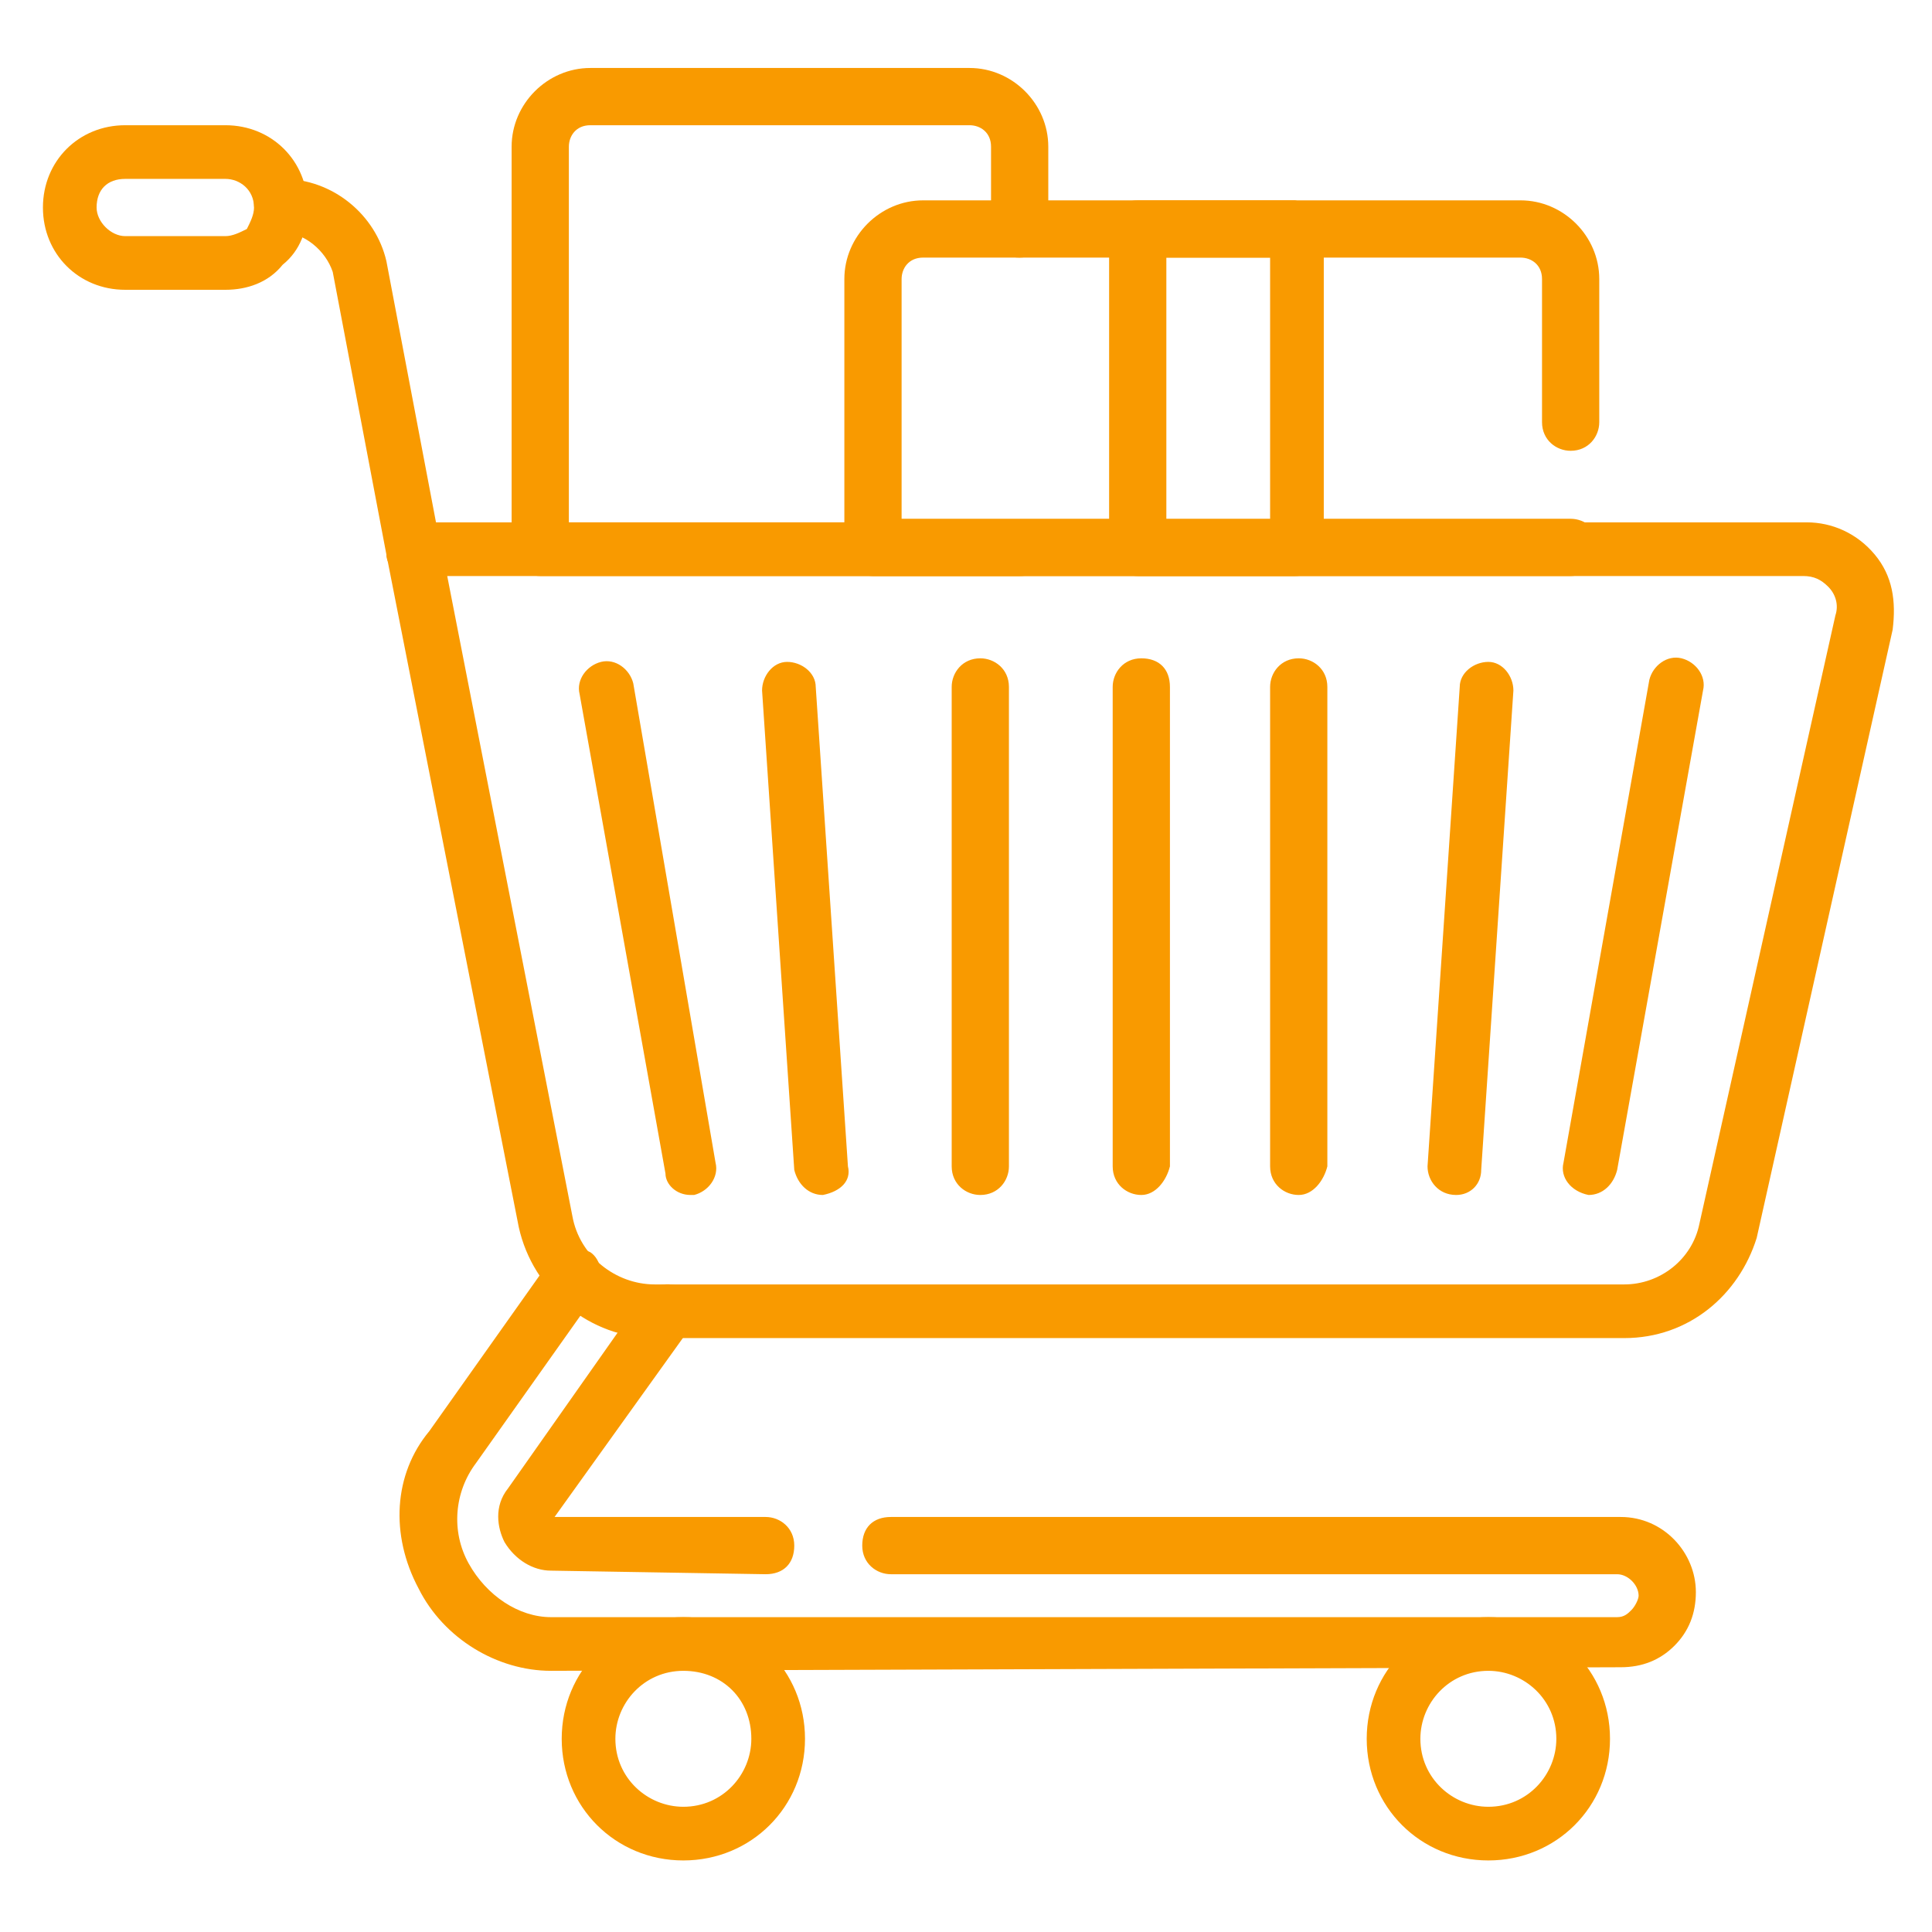
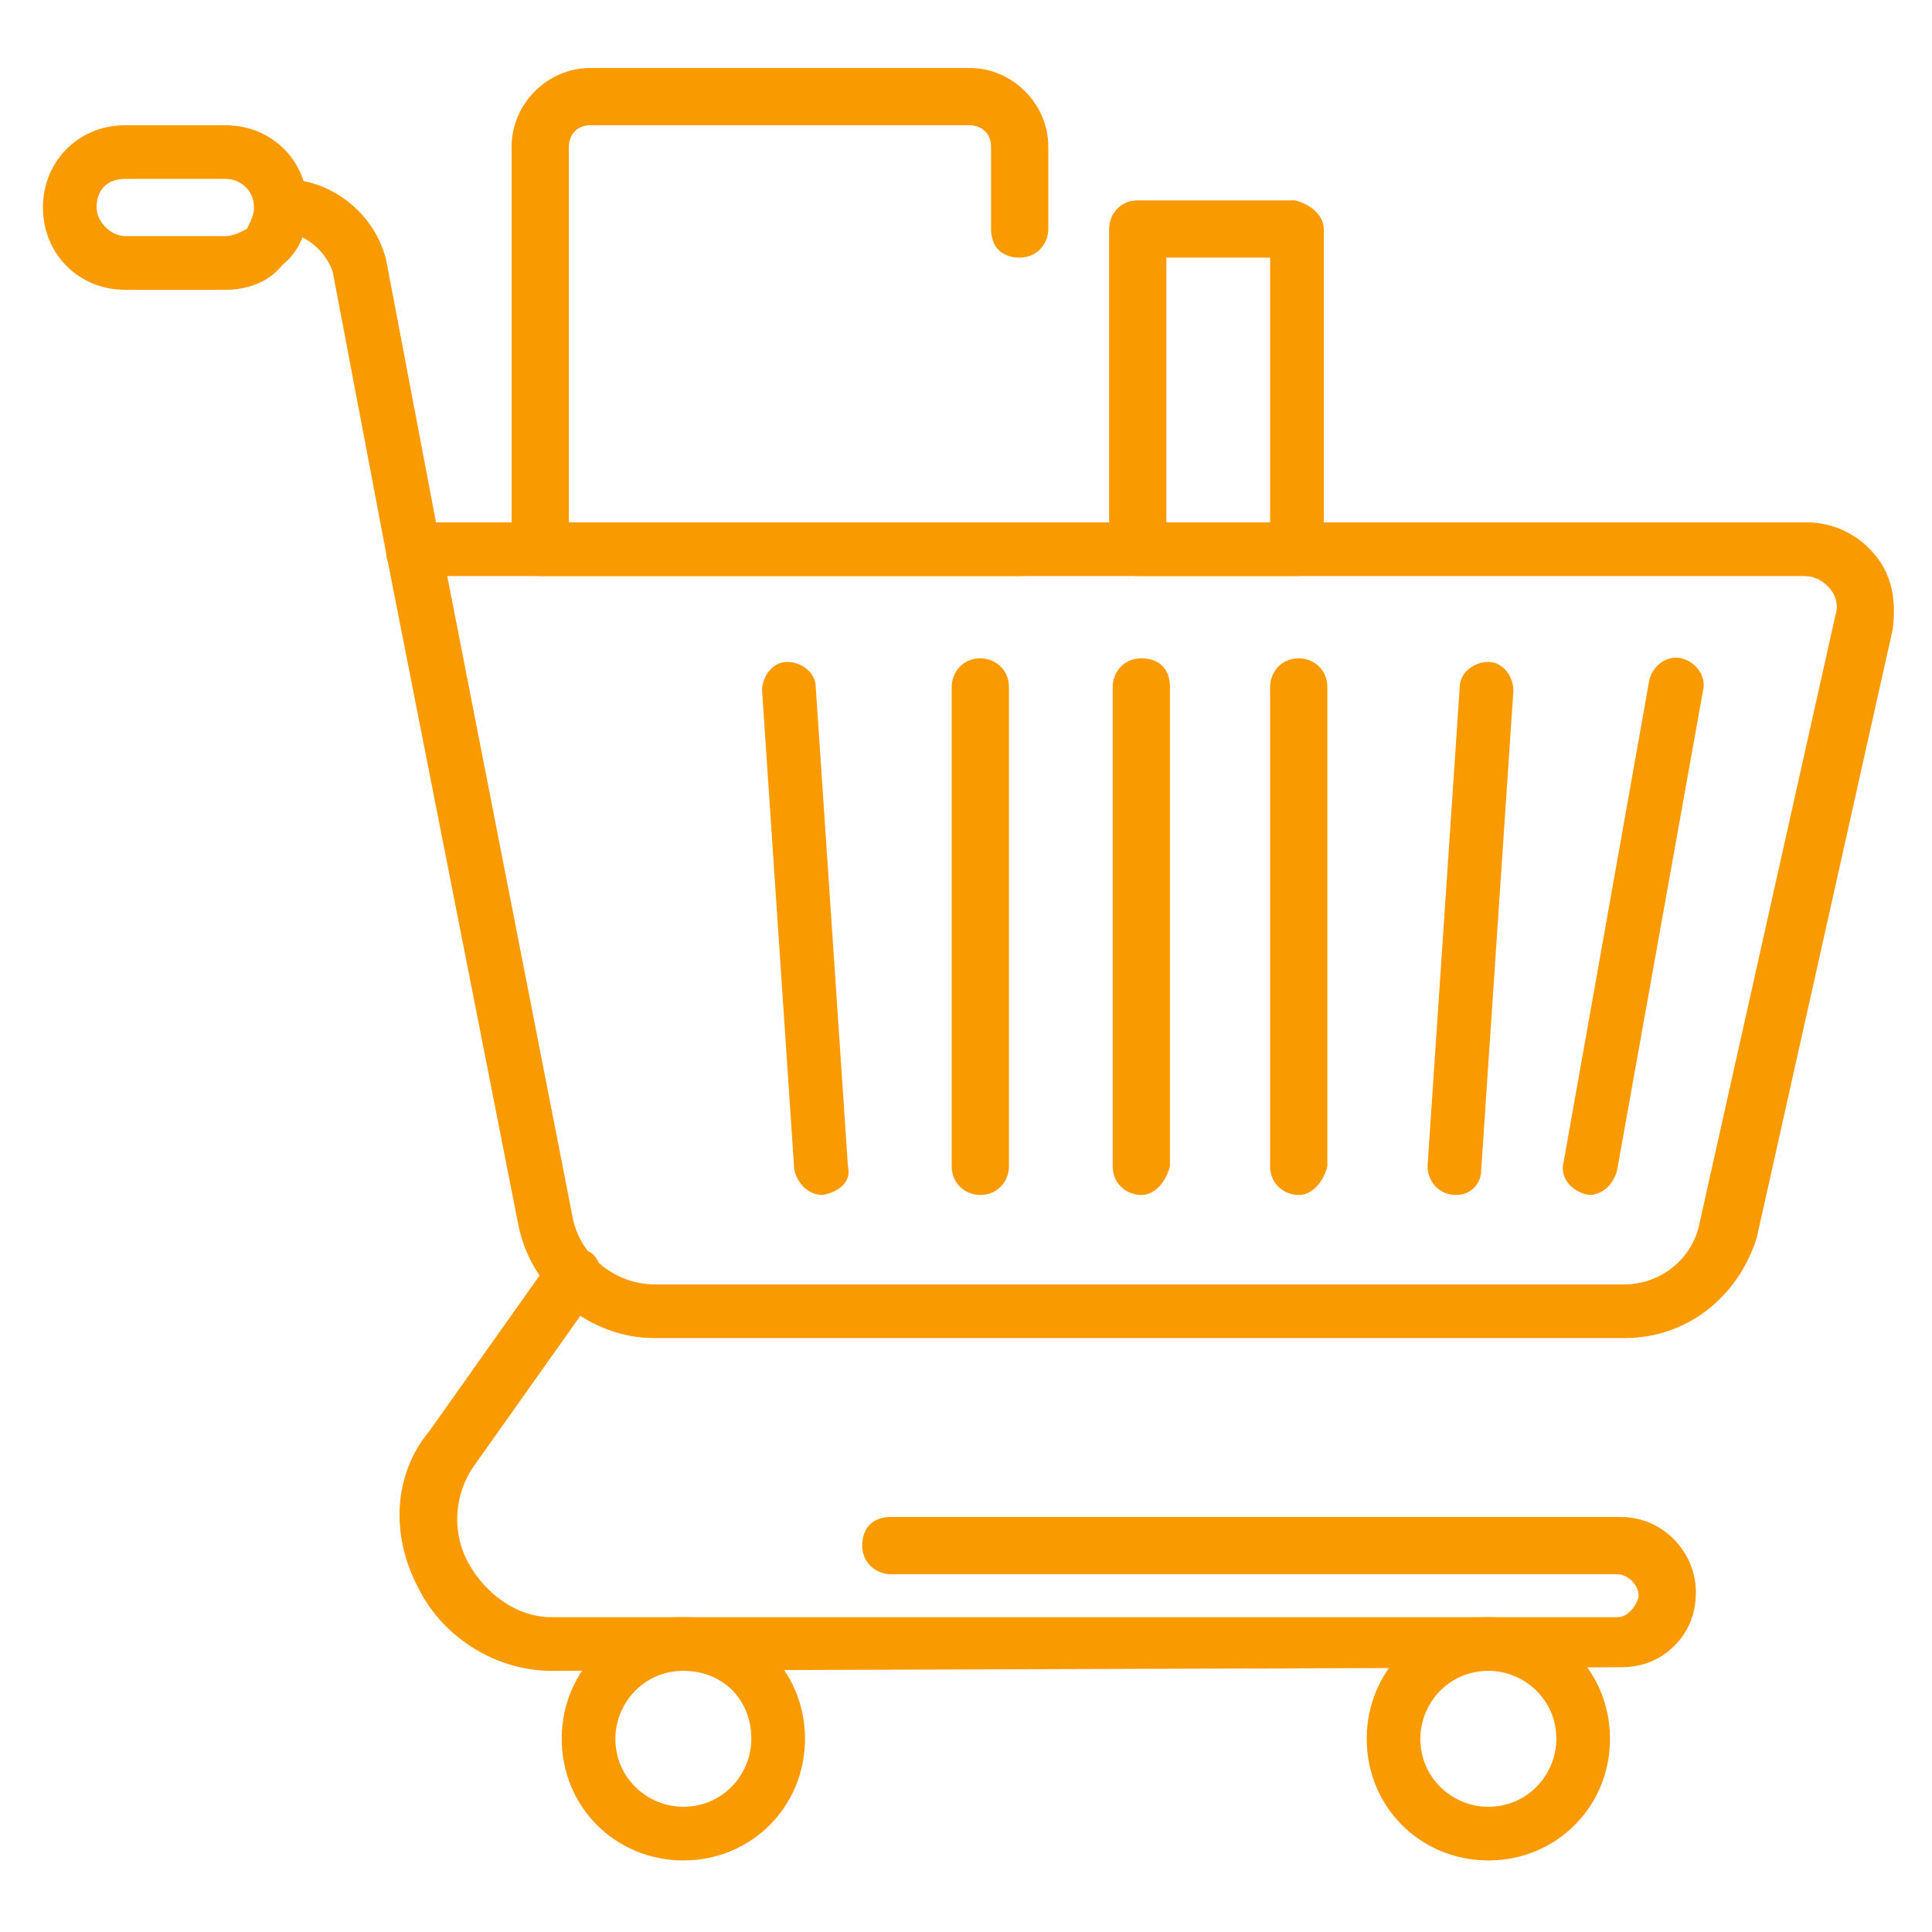
<svg xmlns="http://www.w3.org/2000/svg" version="1.1" id="Capa_1" x="0px" y="0px" viewBox="0 0 54 54" style="enable-background:new 0 0 54 54;" xml:space="preserve">
  <style type="text/css">
	.st0{fill:#F99A00;}
</style>
  <g>
    <path class="st0" d="M45.4,37.4H18.3c-1.8,0-3.4-1.3-3.8-3.1l-3.7-18.8c0-0.2,0-0.5,0.2-0.6c0.1-0.2,0.4-0.3,0.6-0.3h38.9   c0.7,0,1.4,0.3,1.9,0.9s0.6,1.3,0.5,2.1l-3.8,17C48.6,36.2,47.2,37.4,45.4,37.4z M12.5,16.1L16,34c0.2,1.1,1.2,1.9,2.3,1.9h27.1   c1,0,1.9-0.7,2.1-1.7l3.8-17c0.1-0.3,0-0.6-0.2-0.8c-0.2-0.2-0.4-0.3-0.7-0.3C50.4,16.1,12.5,16.1,12.5,16.1z" />
    <path class="st0" d="M11.5,16.1c-0.4,0-0.7-0.3-0.7-0.6L9.3,7.6C9.1,7,8.5,6.5,7.9,6.5c-0.4,0-0.8-0.3-0.8-0.8S7.5,5,7.9,5   c1.4,0,2.6,1,2.9,2.3l1.5,7.9c0.1,0.4-0.2,0.8-0.6,0.9C11.6,16.1,11.6,16.1,11.5,16.1z" />
    <path class="st0" d="M6.3,8.1H3.5c-1.3,0-2.3-1-2.3-2.3s1-2.3,2.3-2.3h2.8c1.3,0,2.3,1,2.3,2.3c0,0.6-0.2,1.2-0.7,1.6   C7.5,7.9,6.9,8.1,6.3,8.1z M3.5,5C3,5,2.7,5.3,2.7,5.8c0,0.4,0.4,0.8,0.8,0.8h2.8c0.2,0,0.4-0.1,0.6-0.2C7,6.2,7.1,6,7.1,5.8   C7.1,5.3,6.7,5,6.3,5H3.5z" />
    <g>
-       <path class="st0" d="M15.4,46.7c-1.5,0-3-0.9-3.7-2.3C10.9,42.9,11,41.2,12,40l3.4-4.8c0.2-0.3,0.7-0.4,1.1-0.2    c0.3,0.2,0.4,0.7,0.2,1.1l-3.4,4.8l0,0c-0.6,0.8-0.7,1.9-0.2,2.8c0.5,0.9,1.4,1.5,2.3,1.5l0,0l0,0h29.8c0.2,0,0.3-0.1,0.4-0.2    c0.1-0.1,0.2-0.3,0.2-0.4c0-0.3-0.3-0.6-0.6-0.6H24.9c-0.4,0-0.8-0.3-0.8-0.8s0.3-0.8,0.8-0.8h20.4c1.2,0,2.1,1,2.1,2.1    c0,0.6-0.2,1.1-0.6,1.5c-0.4,0.4-0.9,0.6-1.5,0.6L15.4,46.7L15.4,46.7z" />
-       <path class="st0" d="M15.4,43.9c-0.5,0-1-0.3-1.3-0.8c-0.2-0.4-0.3-1,0.1-1.5l0,0l3.8-5.4c0.2-0.3,0.7-0.4,1.1-0.2    c0.3,0.2,0.4,0.7,0.2,1.1l-3.8,5.3h5.9c0.4,0,0.8,0.3,0.8,0.8S21.9,44,21.4,44L15.4,43.9L15.4,43.9z M15.3,42.4    C15.3,42.4,15.2,42.4,15.3,42.4C15.2,42.4,15.3,42.4,15.3,42.4z M15.3,42.4L15.3,42.4L15.3,42.4z" />
+       <path class="st0" d="M15.4,46.7c-1.5,0-3-0.9-3.7-2.3C10.9,42.9,11,41.2,12,40l3.4-4.8c0.2-0.3,0.7-0.4,1.1-0.2    c0.3,0.2,0.4,0.7,0.2,1.1l-3.4,4.8l0,0c-0.6,0.8-0.7,1.9-0.2,2.8c0.5,0.9,1.4,1.5,2.3,1.5l0,0l0,0h29.8c0.2,0,0.3-0.1,0.4-0.2    c0.1-0.1,0.2-0.3,0.2-0.4c0-0.3-0.3-0.6-0.6-0.6H24.9c-0.4,0-0.8-0.3-0.8-0.8s0.3-0.8,0.8-0.8h20.4c1.2,0,2.1,1,2.1,2.1    c0,0.6-0.2,1.1-0.6,1.5c-0.4,0.4-0.9,0.6-1.5,0.6L15.4,46.7L15.4,46.7" />
    </g>
    <path class="st0" d="M19.1,52c-1.9,0-3.4-1.5-3.4-3.4s1.5-3.4,3.4-3.4s3.4,1.5,3.4,3.4S21,52,19.1,52z M19.1,46.7   c-1.1,0-1.9,0.9-1.9,1.9c0,1.1,0.9,1.9,1.9,1.9c1.1,0,1.9-0.9,1.9-1.9C21,47.5,20.2,46.7,19.1,46.7z" />
    <path class="st0" d="M41.6,52c-1.9,0-3.4-1.5-3.4-3.4s1.5-3.4,3.4-3.4s3.4,1.5,3.4,3.4S43.5,52,41.6,52z M41.6,46.7   c-1.1,0-1.9,0.9-1.9,1.9c0,1.1,0.9,1.9,1.9,1.9c1.1,0,1.9-0.9,1.9-1.9C43.5,47.5,42.6,46.7,41.6,46.7z" />
    <path class="st0" d="M31.9,33.4c-0.4,0-0.8-0.3-0.8-0.8V19.2c0-0.4,0.3-0.8,0.8-0.8c0.5,0,0.8,0.3,0.8,0.8v13.4   C32.6,33,32.3,33.4,31.9,33.4z" />
    <path class="st0" d="M27.4,33.4c-0.4,0-0.8-0.3-0.8-0.8V19.2c0-0.4,0.3-0.8,0.8-0.8c0.4,0,0.8,0.3,0.8,0.8v13.4   C28.2,33,27.9,33.4,27.4,33.4z" />
    <path class="st0" d="M23,33.4c-0.4,0-0.7-0.3-0.8-0.7l-0.9-13.4c0-0.4,0.3-0.8,0.7-0.8c0.4,0,0.8,0.3,0.8,0.7l0.9,13.4   C23.8,33,23.5,33.3,23,33.4C23.1,33.4,23.1,33.4,23,33.4z" />
-     <path class="st0" d="M19.3,33.4c-0.4,0-0.7-0.3-0.7-0.6l-2.4-13.4c-0.1-0.4,0.2-0.8,0.6-0.9s0.8,0.2,0.9,0.6L20,32.5   c0.1,0.4-0.2,0.8-0.6,0.9H19.3z" />
    <path class="st0" d="M36.3,33.4c-0.4,0-0.8-0.3-0.8-0.8V19.2c0-0.4,0.3-0.8,0.8-0.8c0.4,0,0.8,0.3,0.8,0.8v13.4   C37,33,36.7,33.4,36.3,33.4z" />
    <path class="st0" d="M40.7,33.4C40.6,33.4,40.6,33.4,40.7,33.4c-0.5,0-0.8-0.4-0.8-0.8l0.9-13.4c0-0.4,0.4-0.7,0.8-0.7   c0.4,0,0.7,0.4,0.7,0.8l-0.9,13.4C41.4,33.1,41.1,33.4,40.7,33.4z" />
    <path class="st0" d="M44.4,33.4L44.4,33.4c-0.5-0.1-0.8-0.5-0.7-0.9L46.1,19c0.1-0.4,0.5-0.7,0.9-0.6s0.7,0.5,0.6,0.9l-2.4,13.4   C45.1,33.1,44.8,33.4,44.4,33.4z" />
    <path class="st0" d="M28.5,16.1H15.1c-0.4,0-0.8-0.3-0.8-0.8V4.1c0-1.2,1-2.2,2.2-2.2h10.6c1.2,0,2.2,1,2.2,2.2v2.3   c0,0.4-0.3,0.8-0.8,0.8s-0.8-0.3-0.8-0.8V4.1c0-0.4-0.3-0.6-0.6-0.6H16.5c-0.4,0-0.6,0.3-0.6,0.6v10.5h12.6c0.4,0,0.8,0.3,0.8,0.8   S28.9,16.1,28.5,16.1z" />
-     <path class="st0" d="M43.9,16.1H24.4c-0.4,0-0.8-0.3-0.8-0.8V7.8c0-1.2,1-2.2,2.2-2.2h16.7c1.2,0,2.2,1,2.2,2.2v4   c0,0.4-0.3,0.8-0.8,0.8c-0.4,0-0.8-0.3-0.8-0.8v-4c0-0.4-0.3-0.6-0.6-0.6H25.8c-0.4,0-0.6,0.3-0.6,0.6v6.7h18.7   c0.4,0,0.8,0.3,0.8,0.8S44.3,16.1,43.9,16.1z" />
    <path class="st0" d="M36.2,16.1h-4.4c-0.4,0-0.8-0.3-0.8-0.8V6.4c0-0.4,0.3-0.8,0.8-0.8h4.4C36.6,5.7,37,6,37,6.4v8.9   C37,15.8,36.6,16.1,36.2,16.1z M32.6,14.6h2.9V7.2h-2.9V14.6z" />
  </g>
</svg>